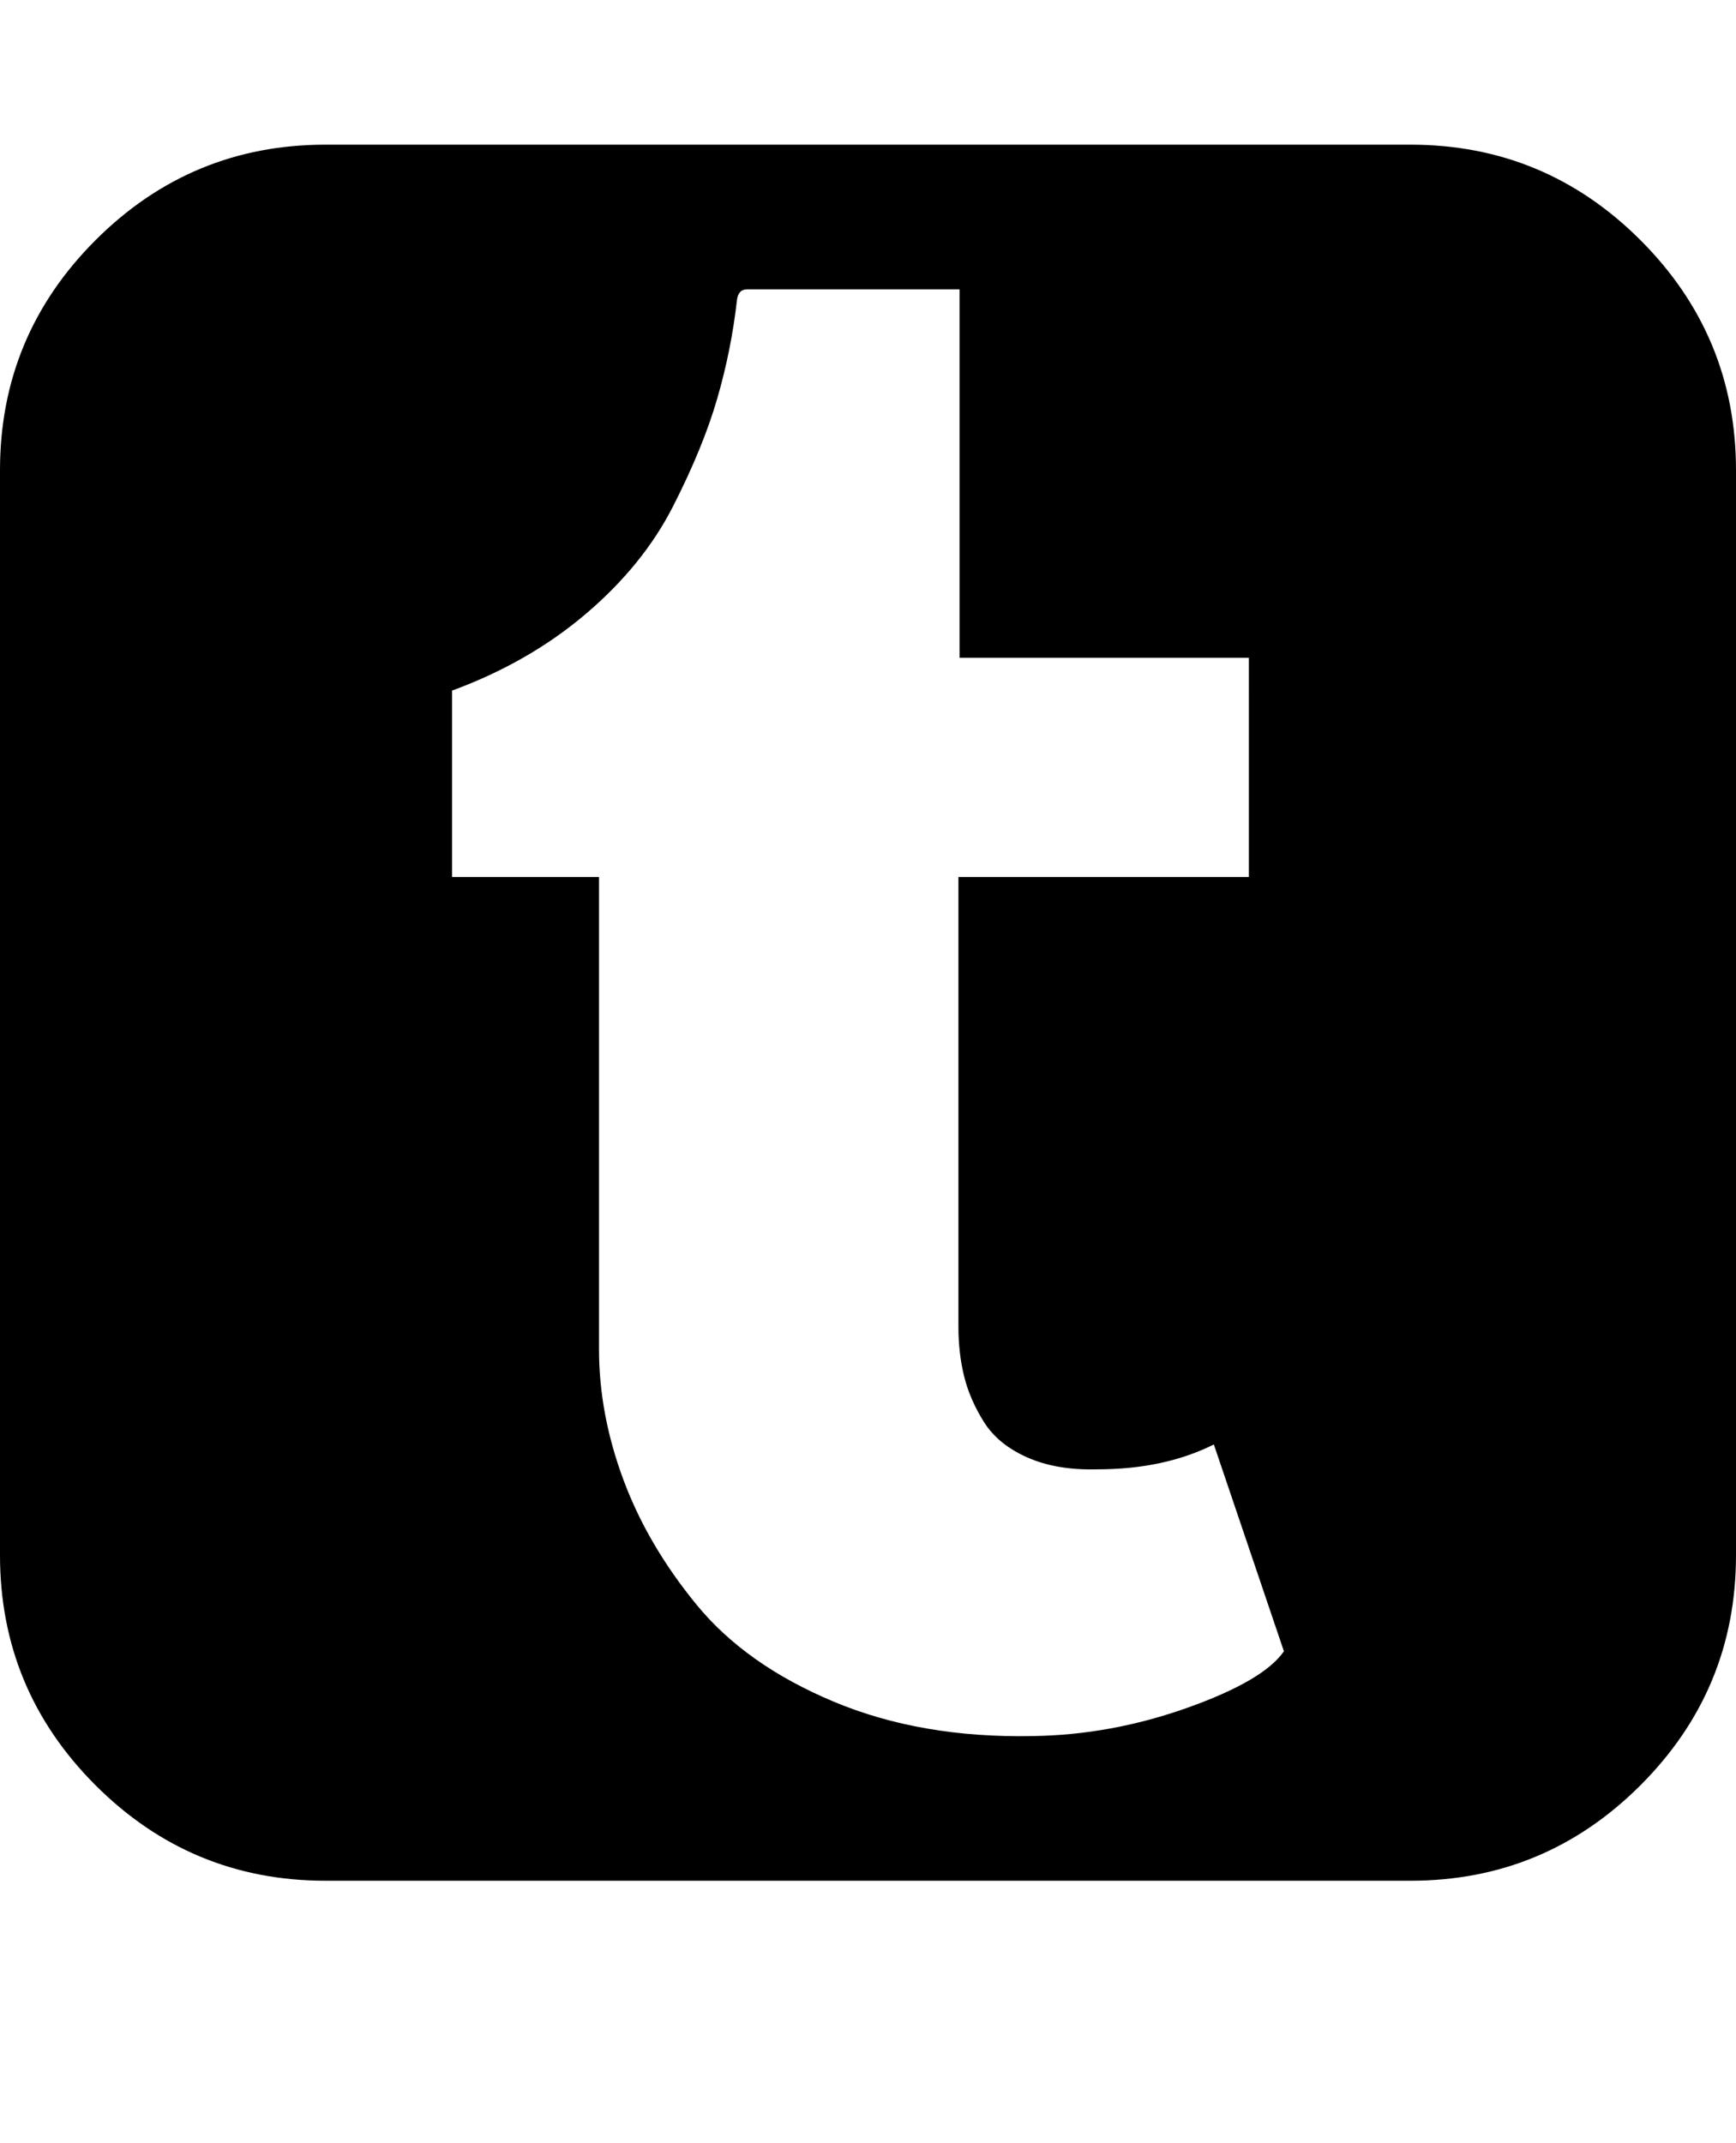
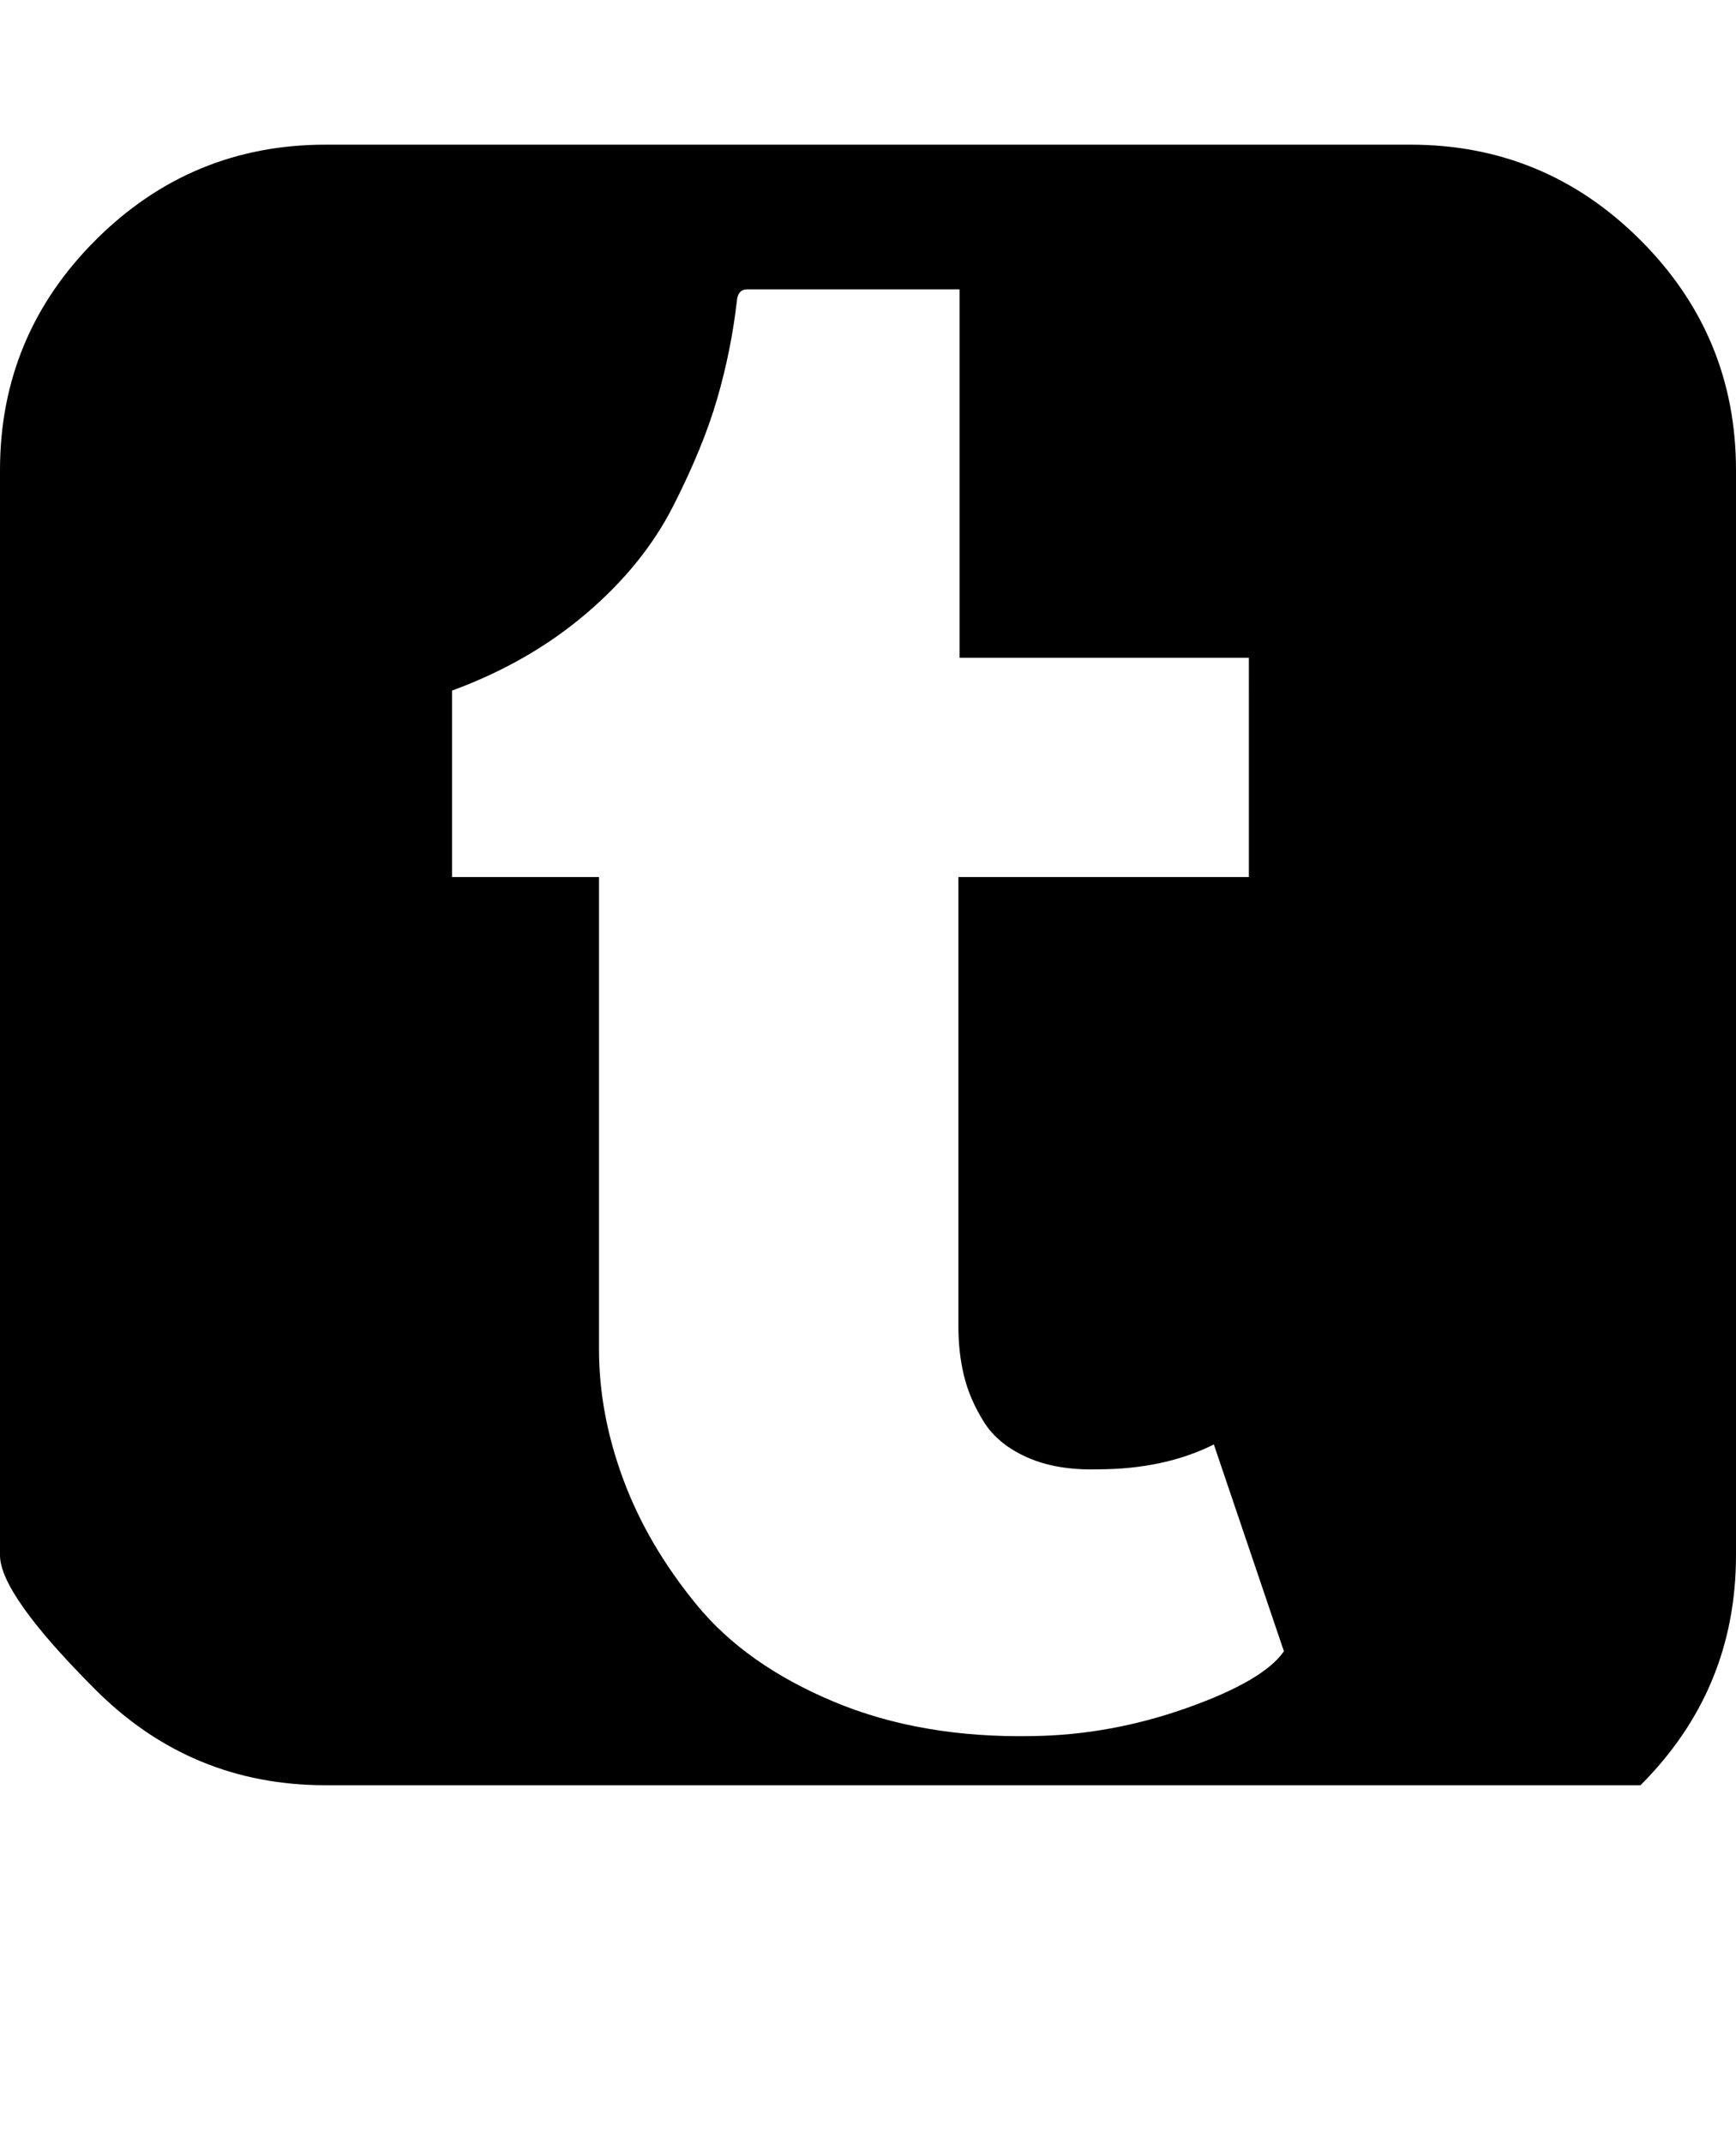
<svg xmlns="http://www.w3.org/2000/svg" version="1.1" id="tumblr-square" viewBox="0 0 1536 1896.083">
-   <path d="M1136 1461l-62-183q-44 22-103 22-36 1-62-10.5t-38.5-31.5-17.5-40.5-5-43.5V776h257V582H849V256H661q-8 0-9 10-5 44-17.5 87t-39 95-77 95T400 611v165h130v418q0 57 21.5 115t65 111 121 85.5T914 1536q69-1 136.5-25t85.5-50zm400-1045v960q0 119-84.5 203.5T1248 1664H288q-119 0-203.5-84.5T0 1376V416q0-119 84.5-203.5T288 128h960q119 0 203.5 84.5T1536 416z" />
+   <path d="M1136 1461l-62-183q-44 22-103 22-36 1-62-10.5t-38.5-31.5-17.5-40.5-5-43.5V776h257V582H849V256H661q-8 0-9 10-5 44-17.5 87t-39 95-77 95T400 611v165h130v418q0 57 21.5 115t65 111 121 85.5T914 1536q69-1 136.5-25t85.5-50zm400-1045v960q0 119-84.5 203.5H288q-119 0-203.5-84.5T0 1376V416q0-119 84.5-203.5T288 128h960q119 0 203.5 84.5T1536 416z" />
</svg>